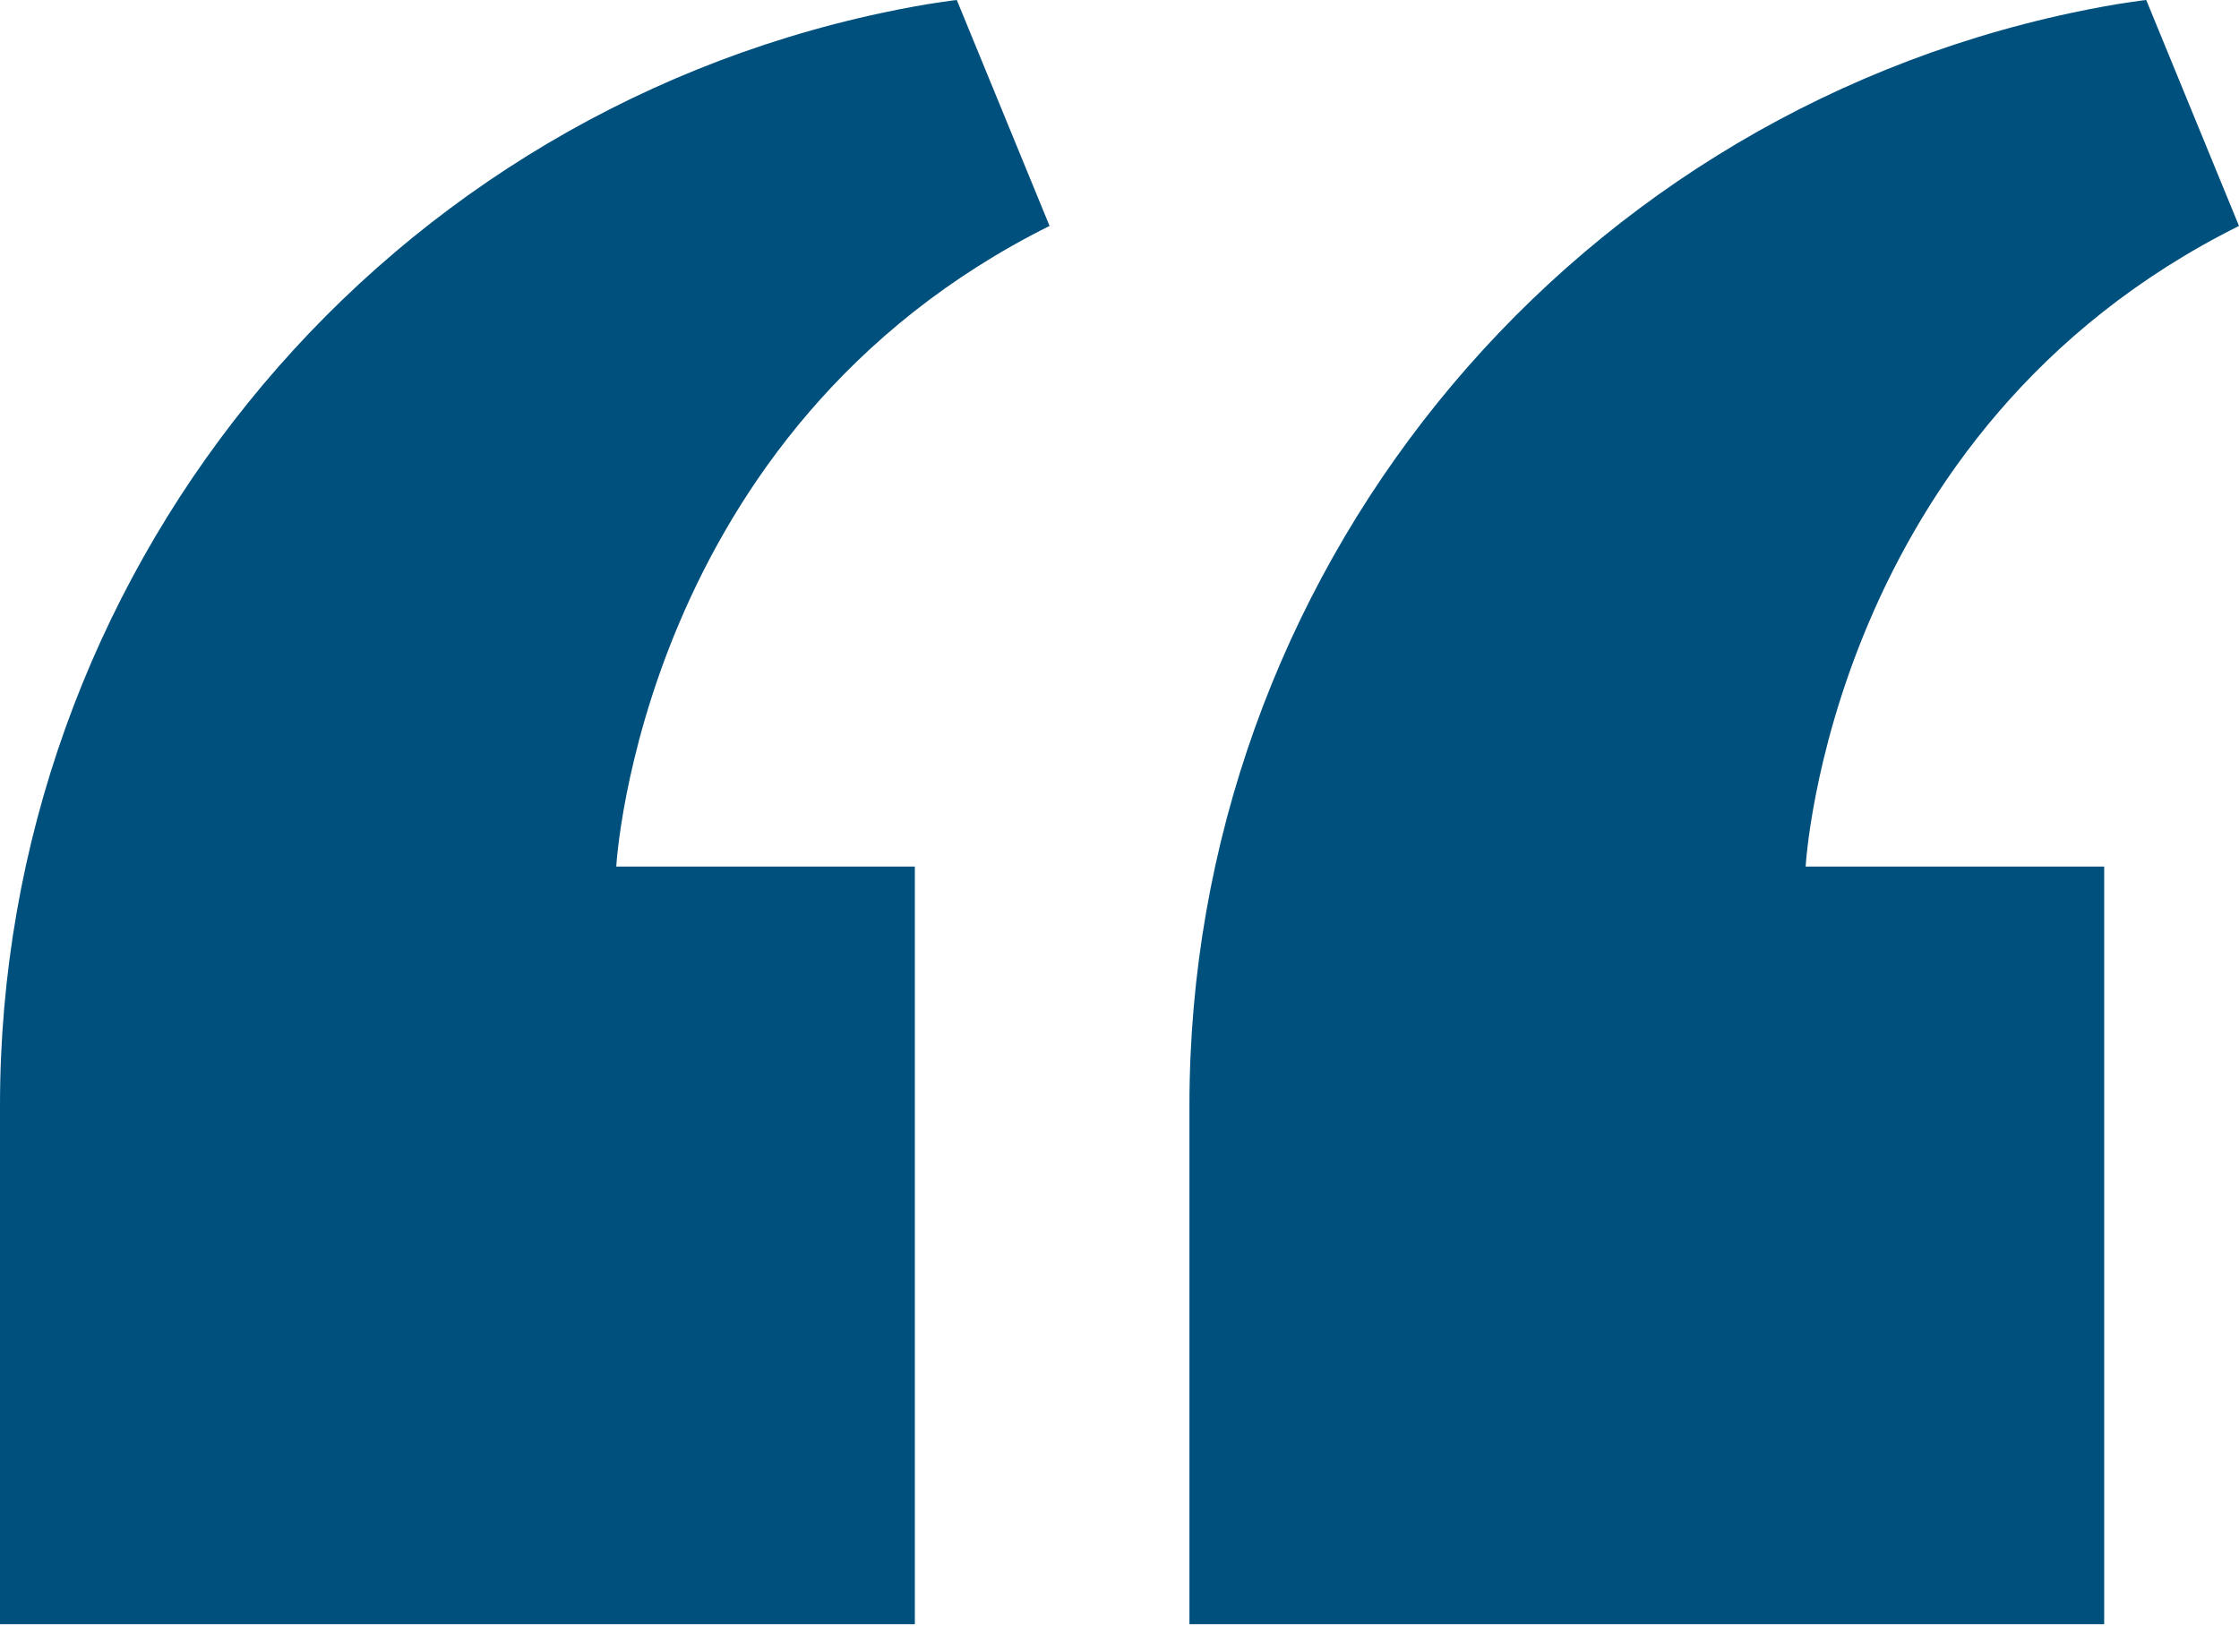
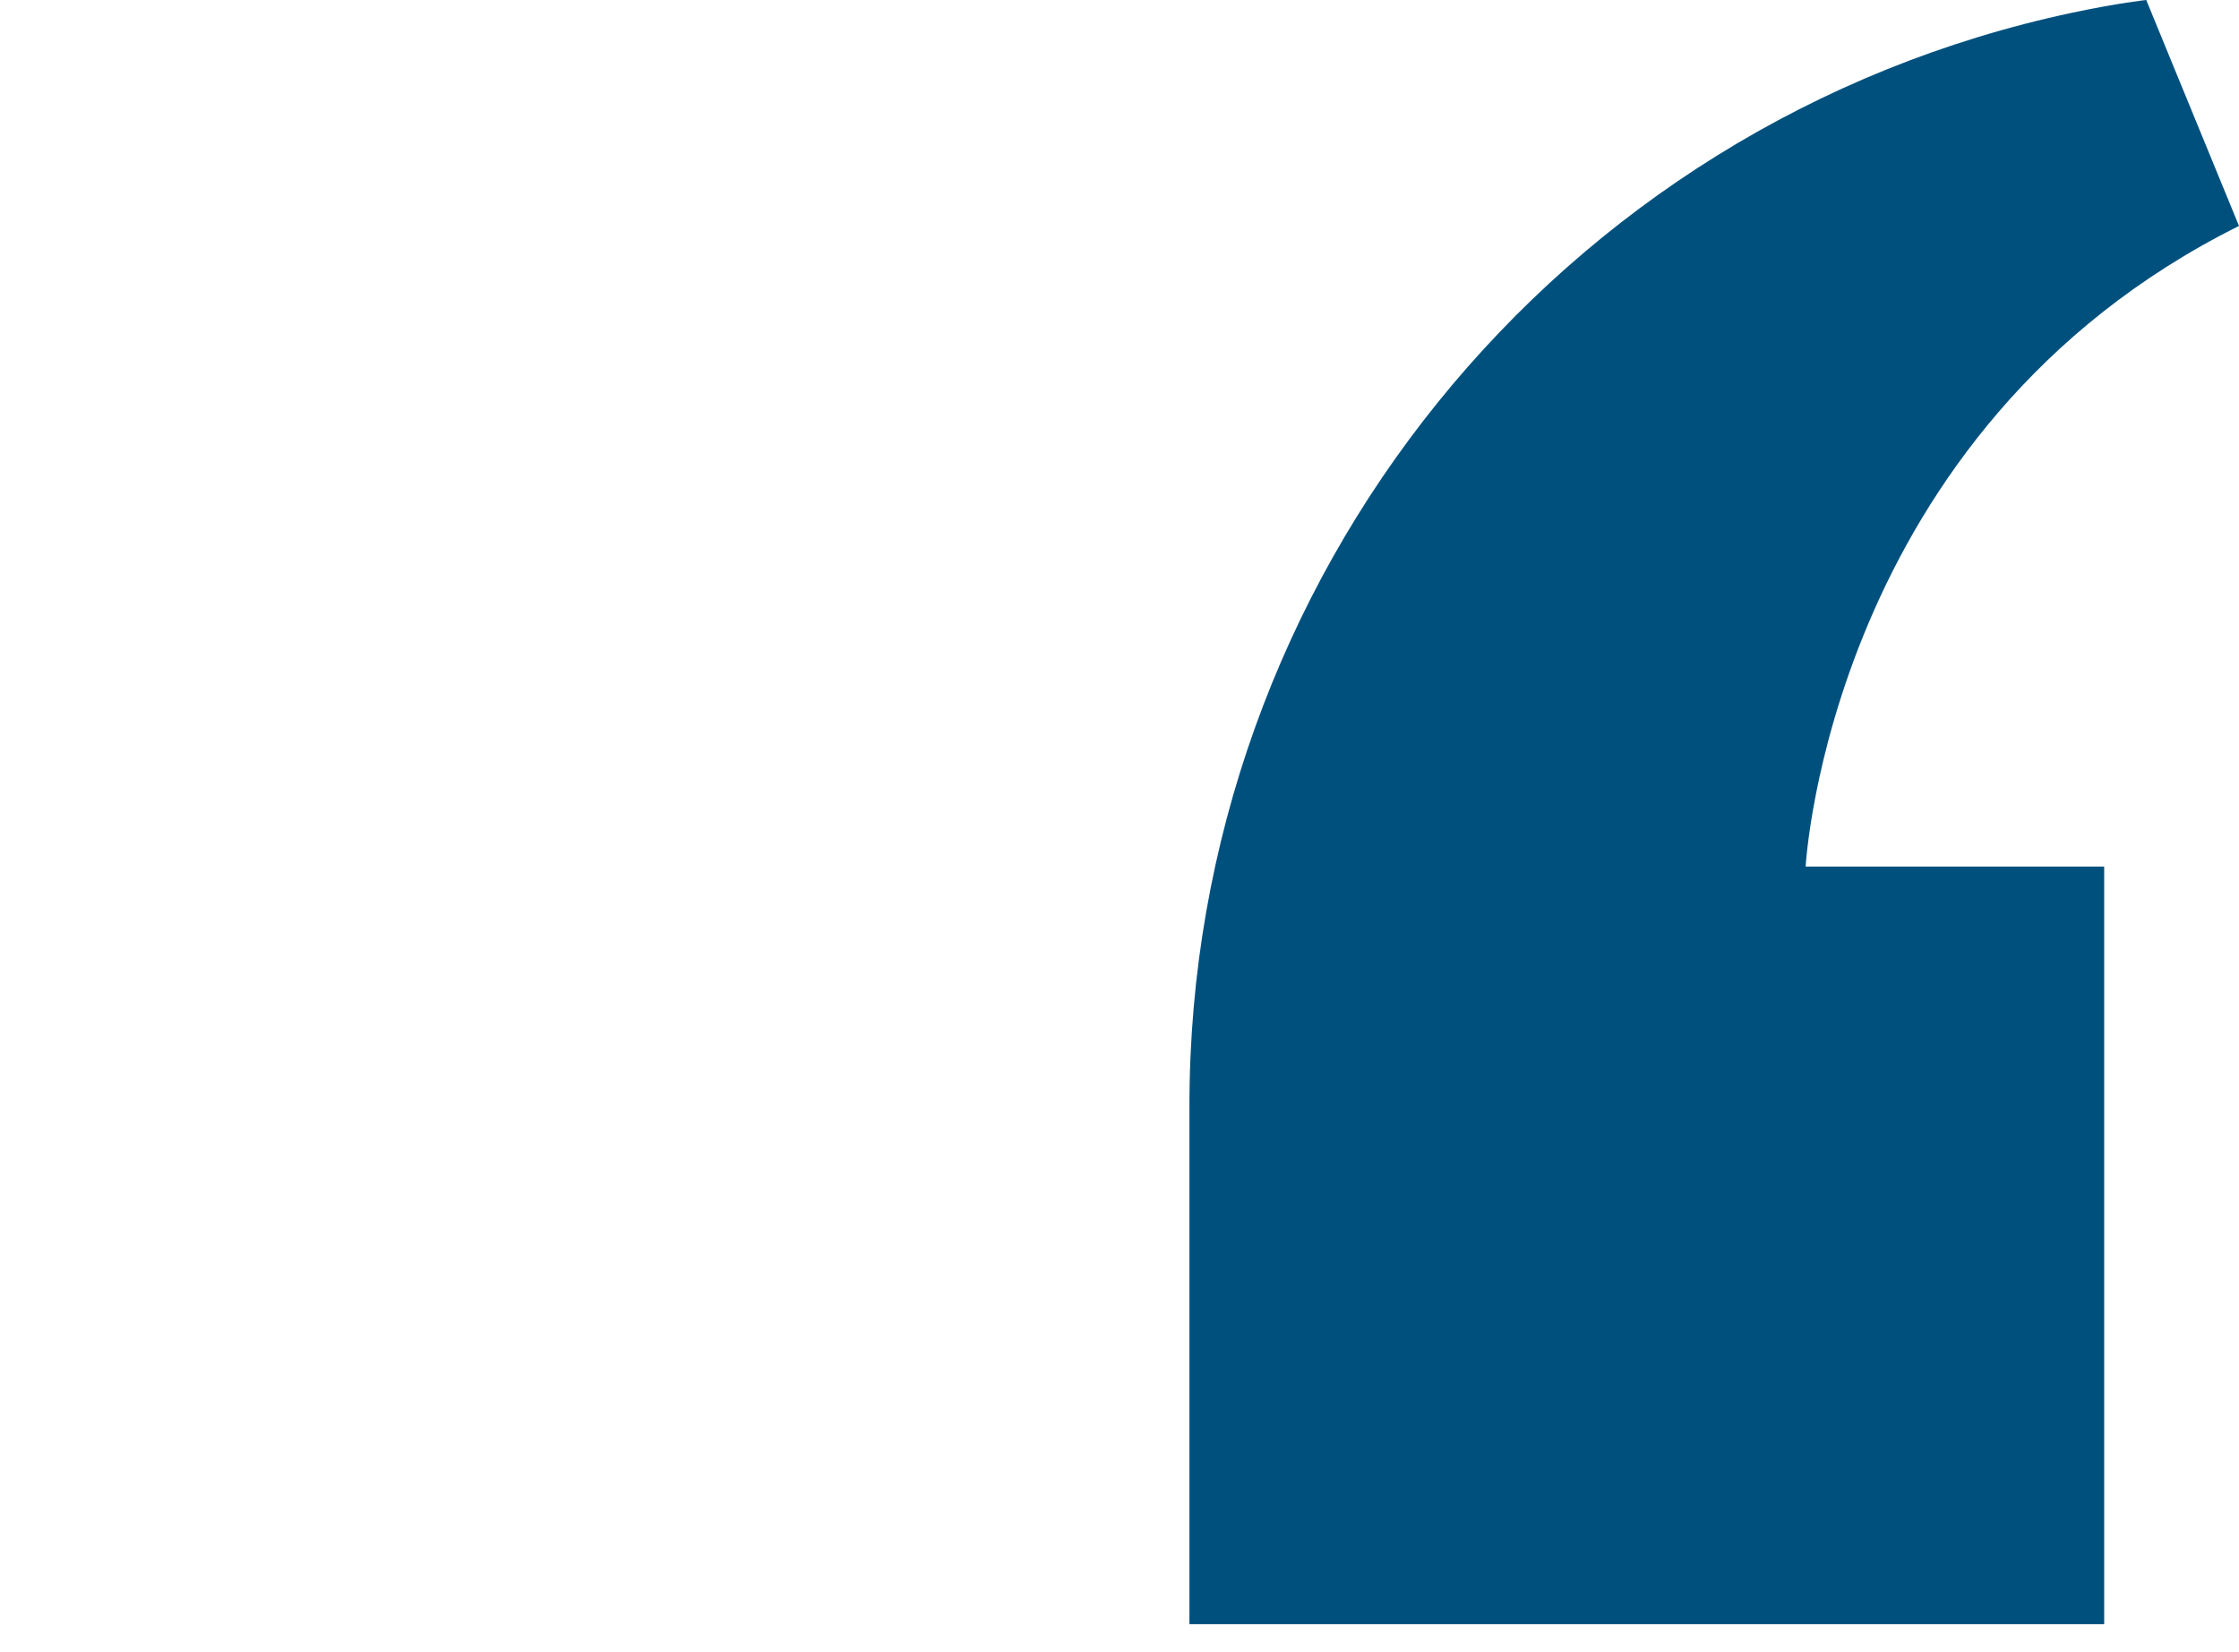
<svg xmlns="http://www.w3.org/2000/svg" width="42" height="31" viewBox="0 0 42 31" fill="none">
  <path d="M33.871 16.259L39.471 16.259L39.471 30.474L22.312 30.474L22.312 20.739C22.312 10.856 29.208 2.295 38.874 0.238C39.74 0.054 40.26 -2.84581e-05 40.26 -2.84581e-05L42 4.239C34.313 8.071 33.871 16.259 33.871 16.259Z" fill="#00507E" />
-   <path d="M11.56 16.259L17.161 16.259L17.161 30.474L0 30.474L-8.51067e-07 20.739C-1.71503e-06 10.856 6.896 2.295 16.562 0.238C17.428 0.054 17.948 -2.84581e-05 17.948 -2.84581e-05L19.688 4.239C12.004 8.071 11.56 16.259 11.56 16.259Z" fill="#00507E" />
</svg>